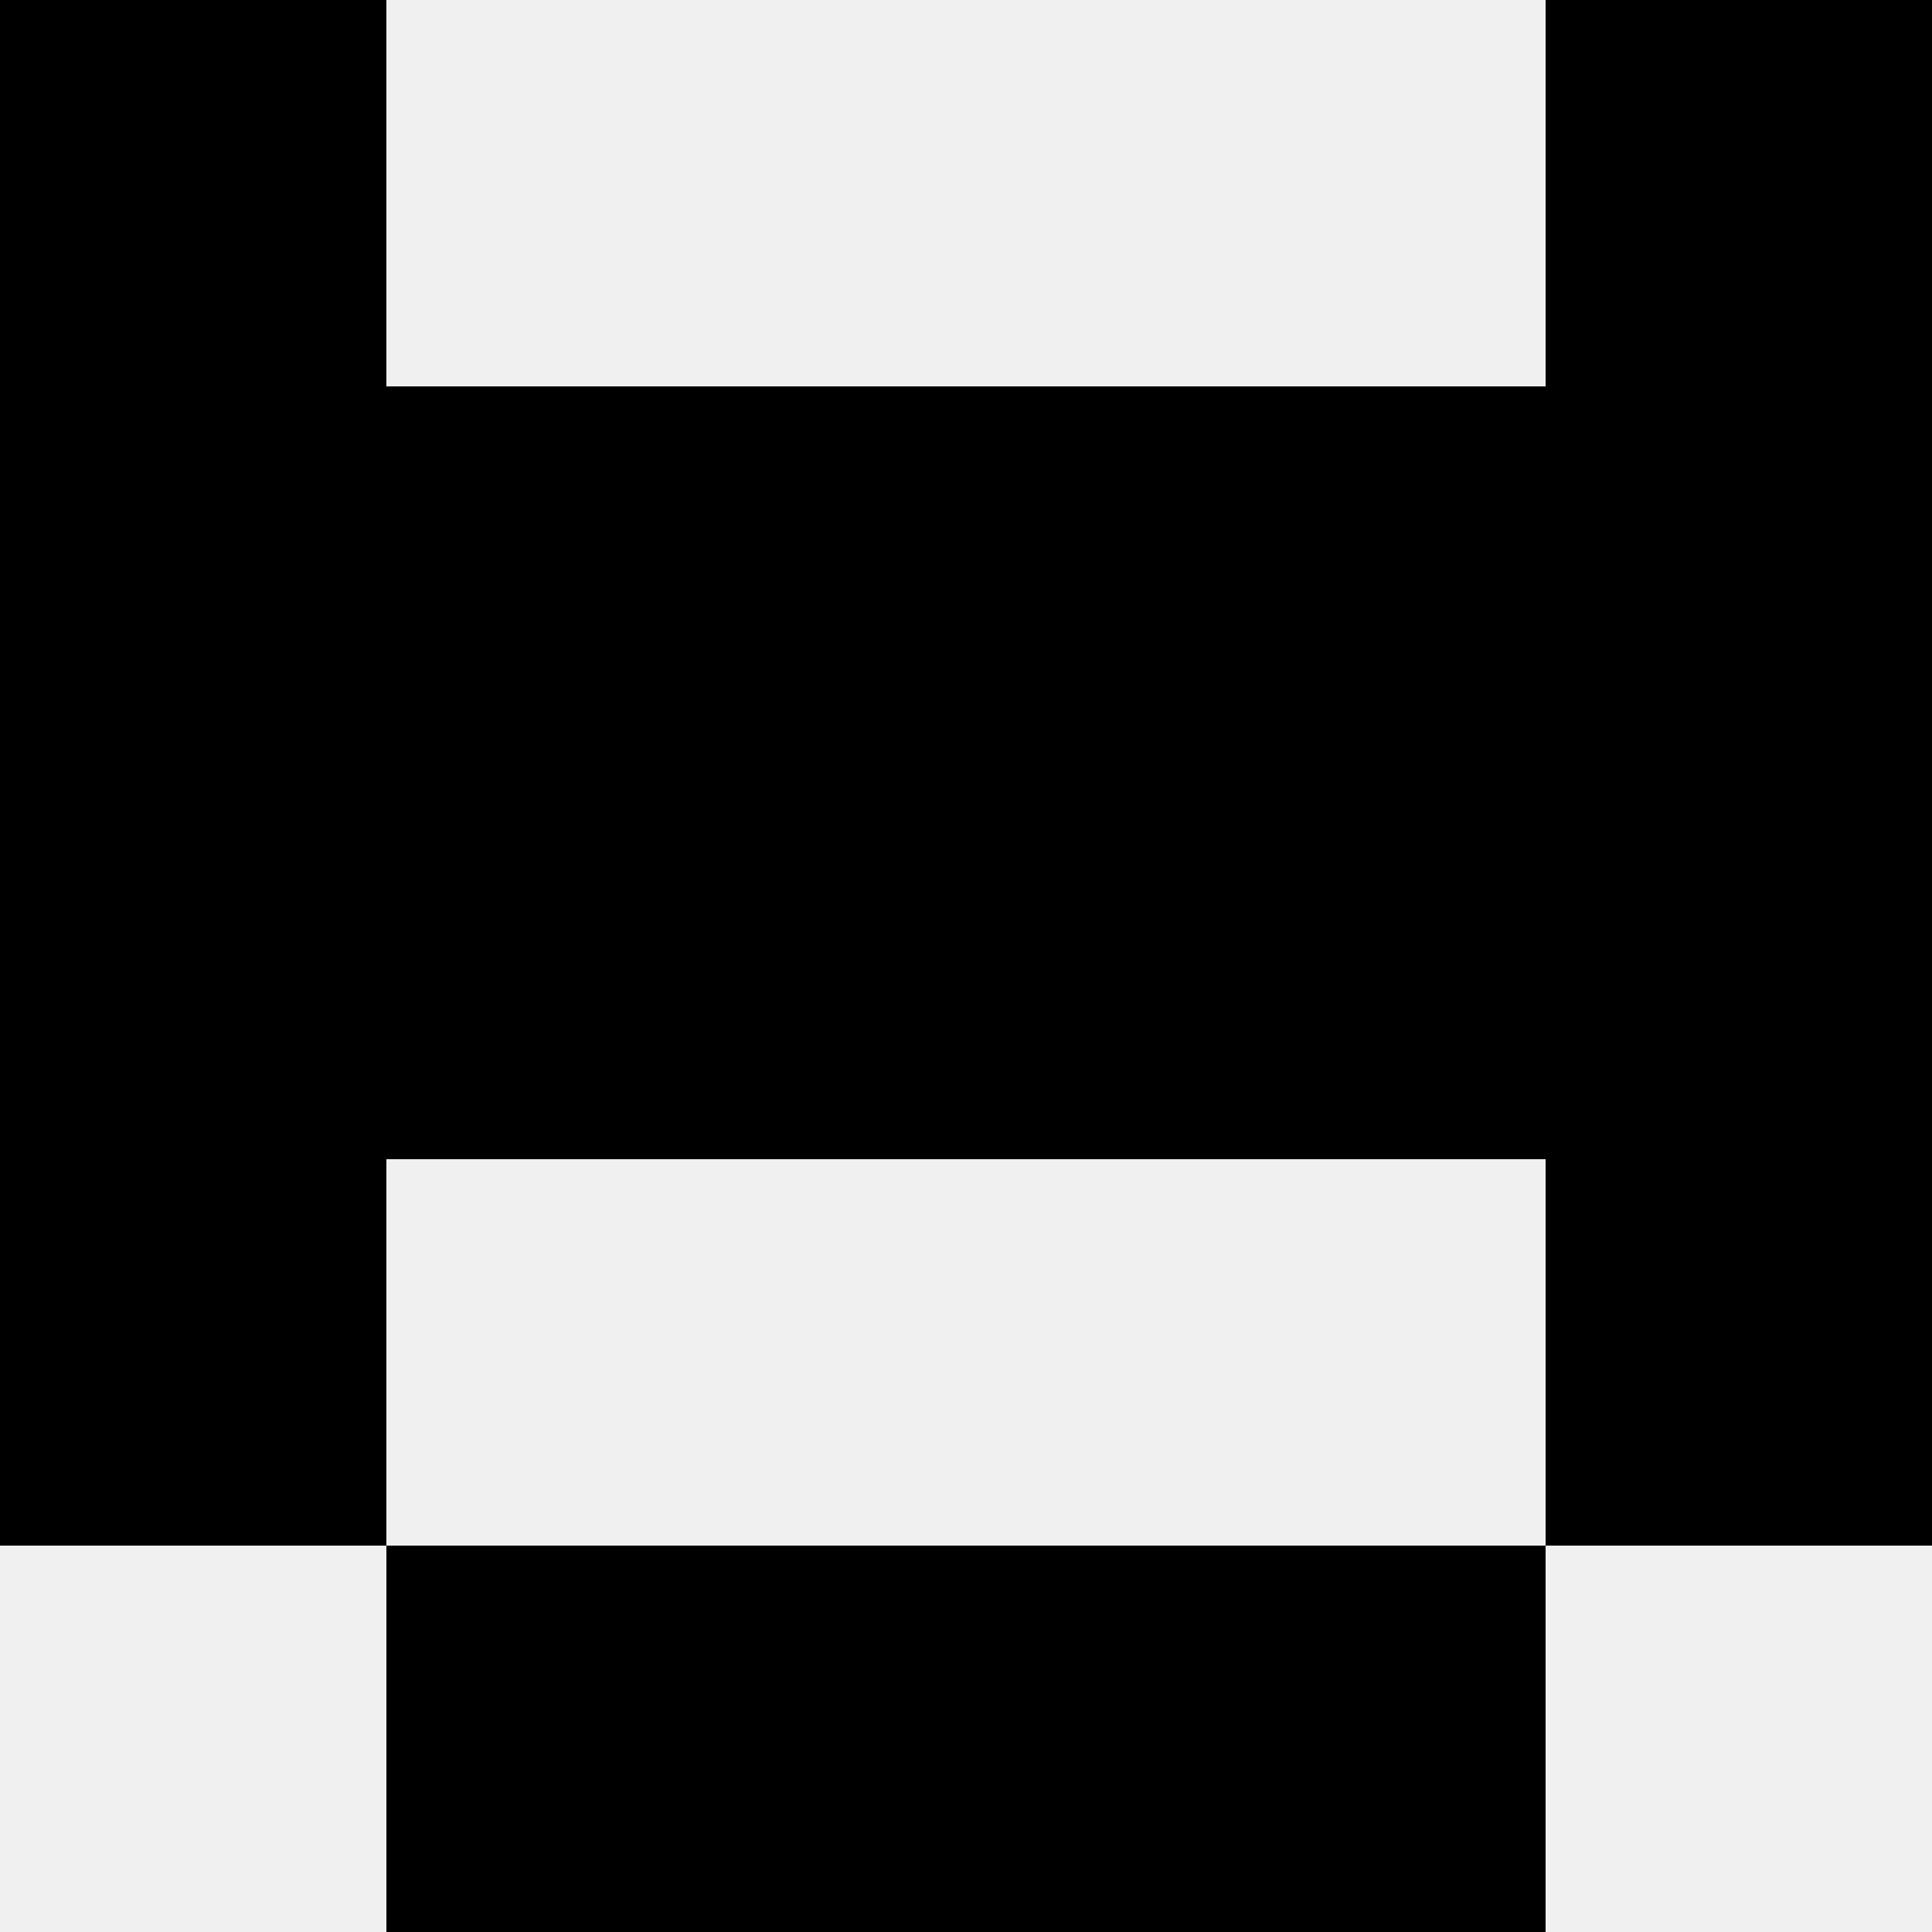
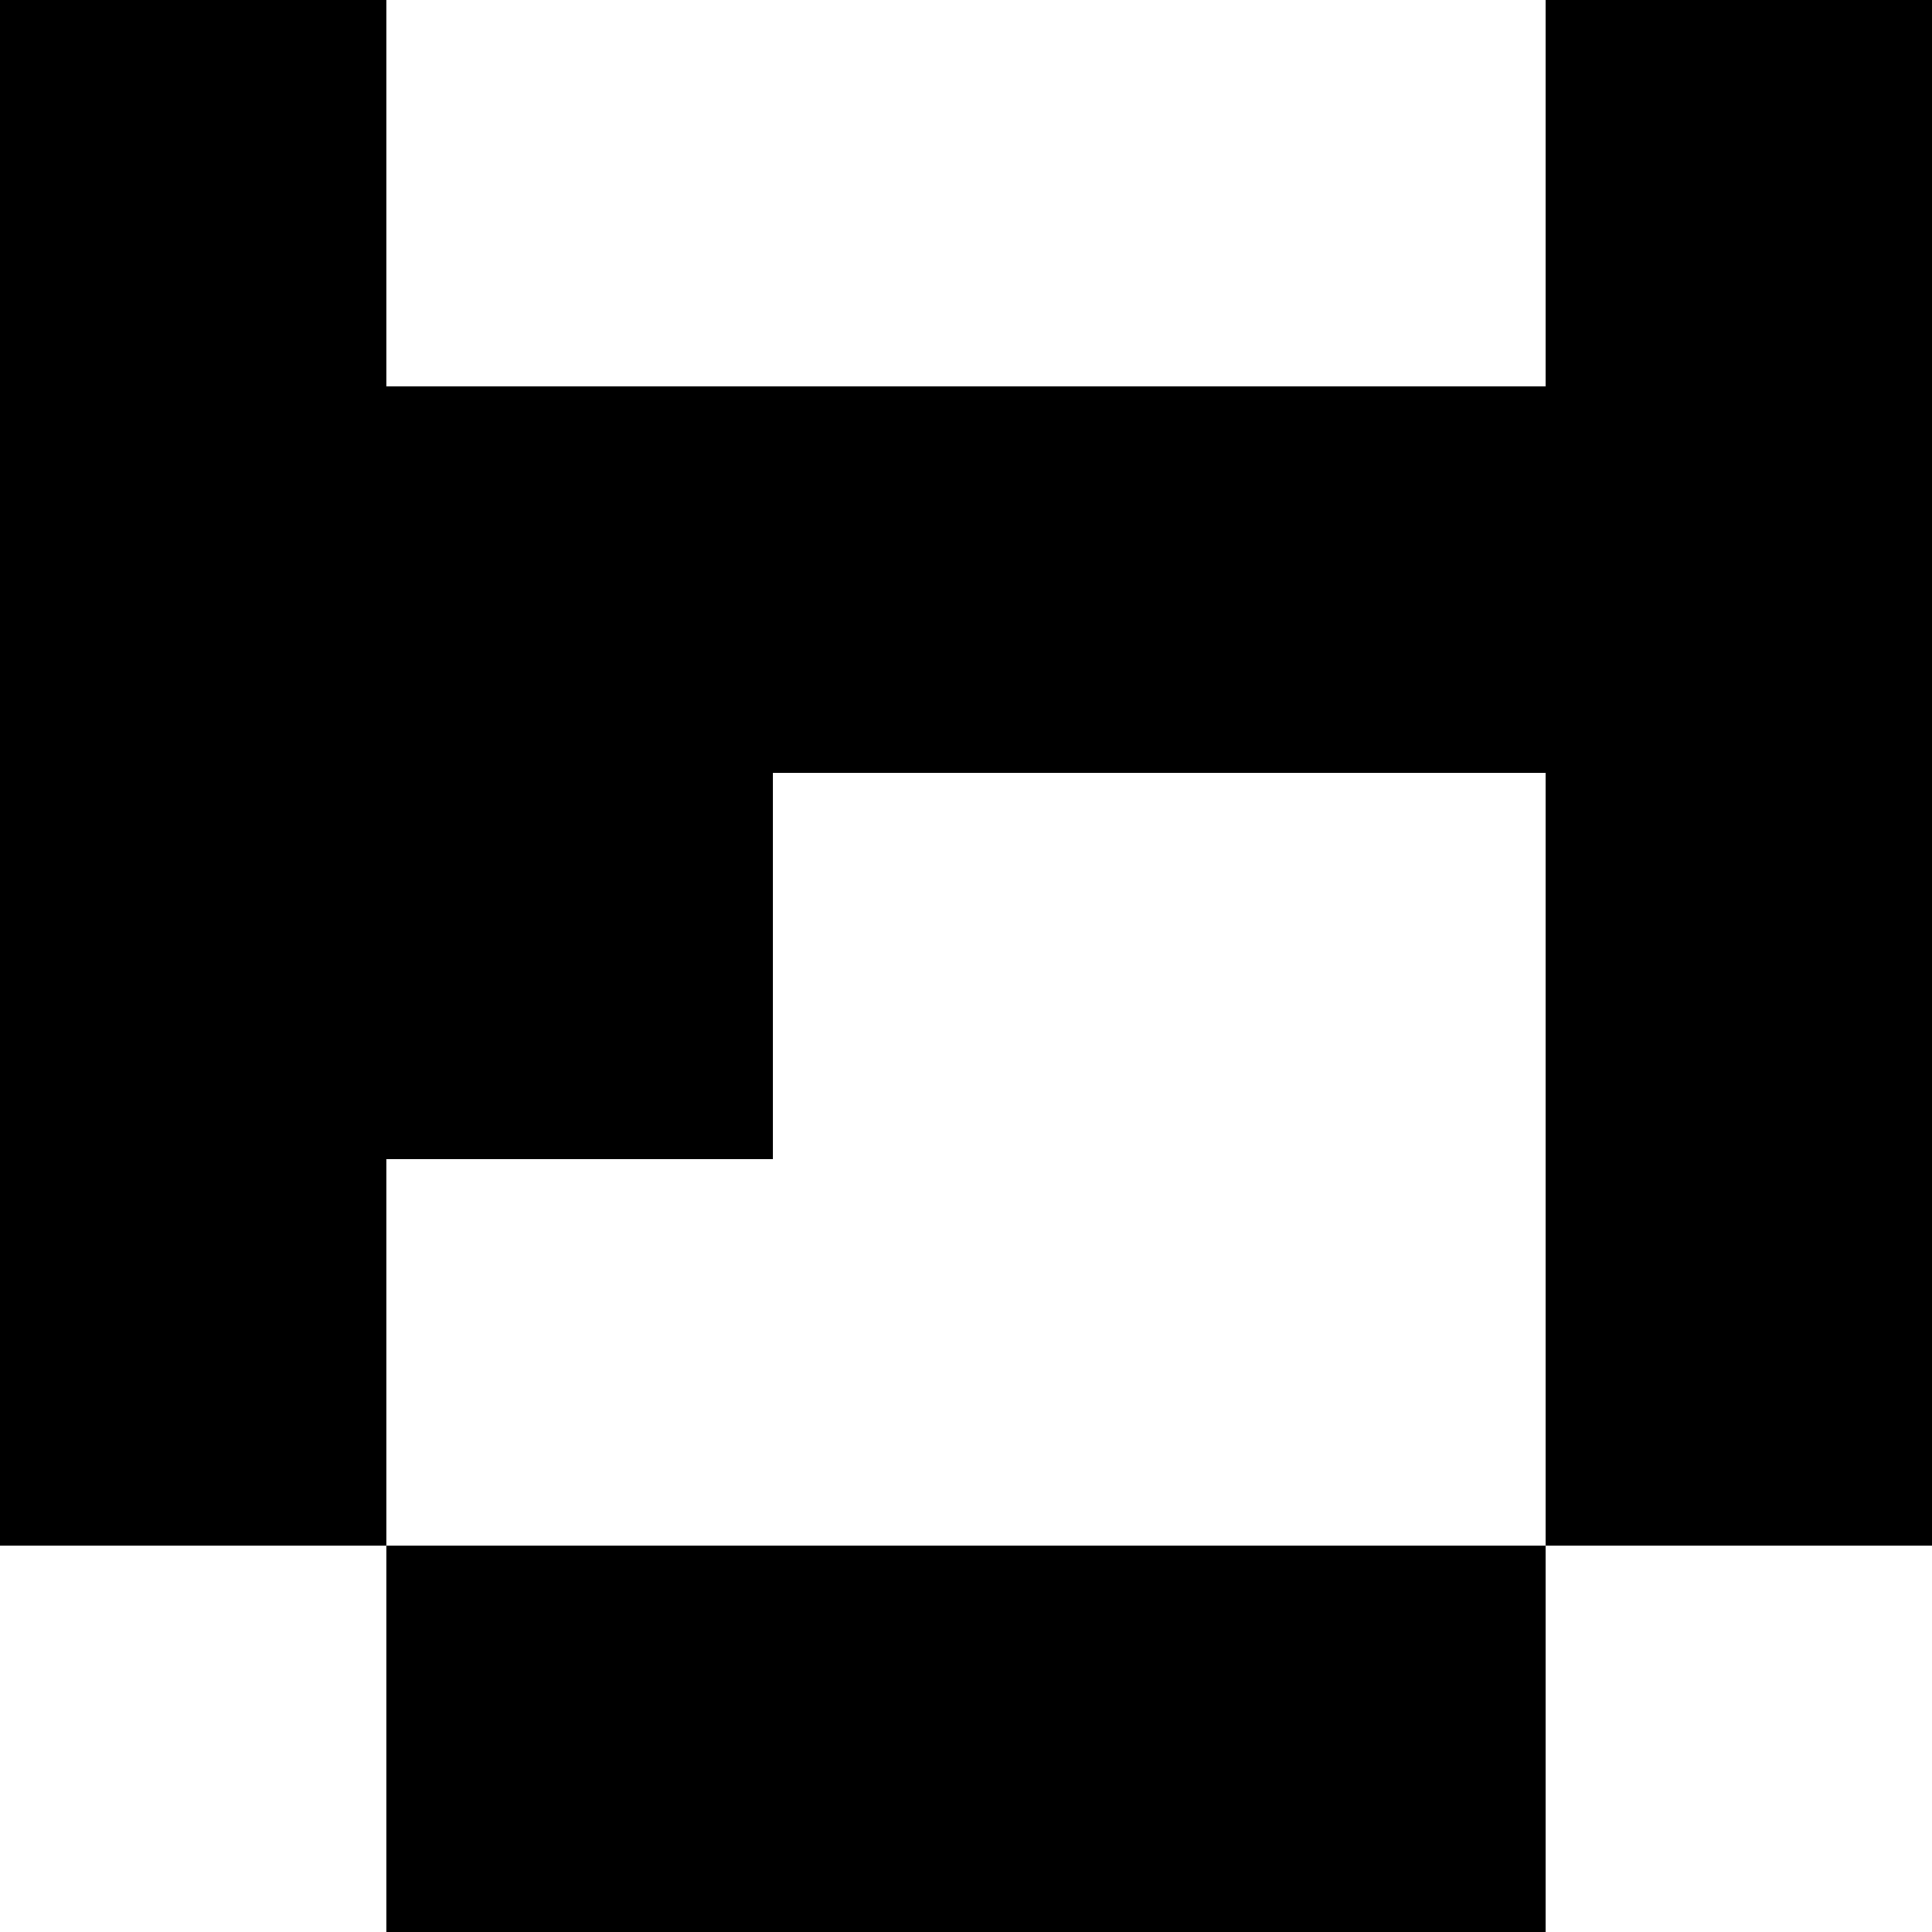
<svg xmlns="http://www.w3.org/2000/svg" width="80" height="80">
-   <rect width="100%" height="100%" fill="#f0f0f0" />
  <rect x="0" y="0" width="16" height="16" fill="hsl(66, 70%, 50%)" />
  <rect x="64" y="0" width="16" height="16" fill="hsl(66, 70%, 50%)" />
  <rect x="0" y="16" width="16" height="16" fill="hsl(66, 70%, 50%)" />
  <rect x="64" y="16" width="16" height="16" fill="hsl(66, 70%, 50%)" />
  <rect x="16" y="16" width="16" height="16" fill="hsl(66, 70%, 50%)" />
  <rect x="48" y="16" width="16" height="16" fill="hsl(66, 70%, 50%)" />
  <rect x="32" y="16" width="16" height="16" fill="hsl(66, 70%, 50%)" />
-   <rect x="32" y="16" width="16" height="16" fill="hsl(66, 70%, 50%)" />
  <rect x="0" y="32" width="16" height="16" fill="hsl(66, 70%, 50%)" />
  <rect x="64" y="32" width="16" height="16" fill="hsl(66, 70%, 50%)" />
  <rect x="16" y="32" width="16" height="16" fill="hsl(66, 70%, 50%)" />
-   <rect x="48" y="32" width="16" height="16" fill="hsl(66, 70%, 50%)" />
-   <rect x="32" y="32" width="16" height="16" fill="hsl(66, 70%, 50%)" />
-   <rect x="32" y="32" width="16" height="16" fill="hsl(66, 70%, 50%)" />
  <rect x="0" y="48" width="16" height="16" fill="hsl(66, 70%, 50%)" />
  <rect x="64" y="48" width="16" height="16" fill="hsl(66, 70%, 50%)" />
  <rect x="16" y="64" width="16" height="16" fill="hsl(66, 70%, 50%)" />
  <rect x="48" y="64" width="16" height="16" fill="hsl(66, 70%, 50%)" />
  <rect x="32" y="64" width="16" height="16" fill="hsl(66, 70%, 50%)" />
  <rect x="32" y="64" width="16" height="16" fill="hsl(66, 70%, 50%)" />
</svg>